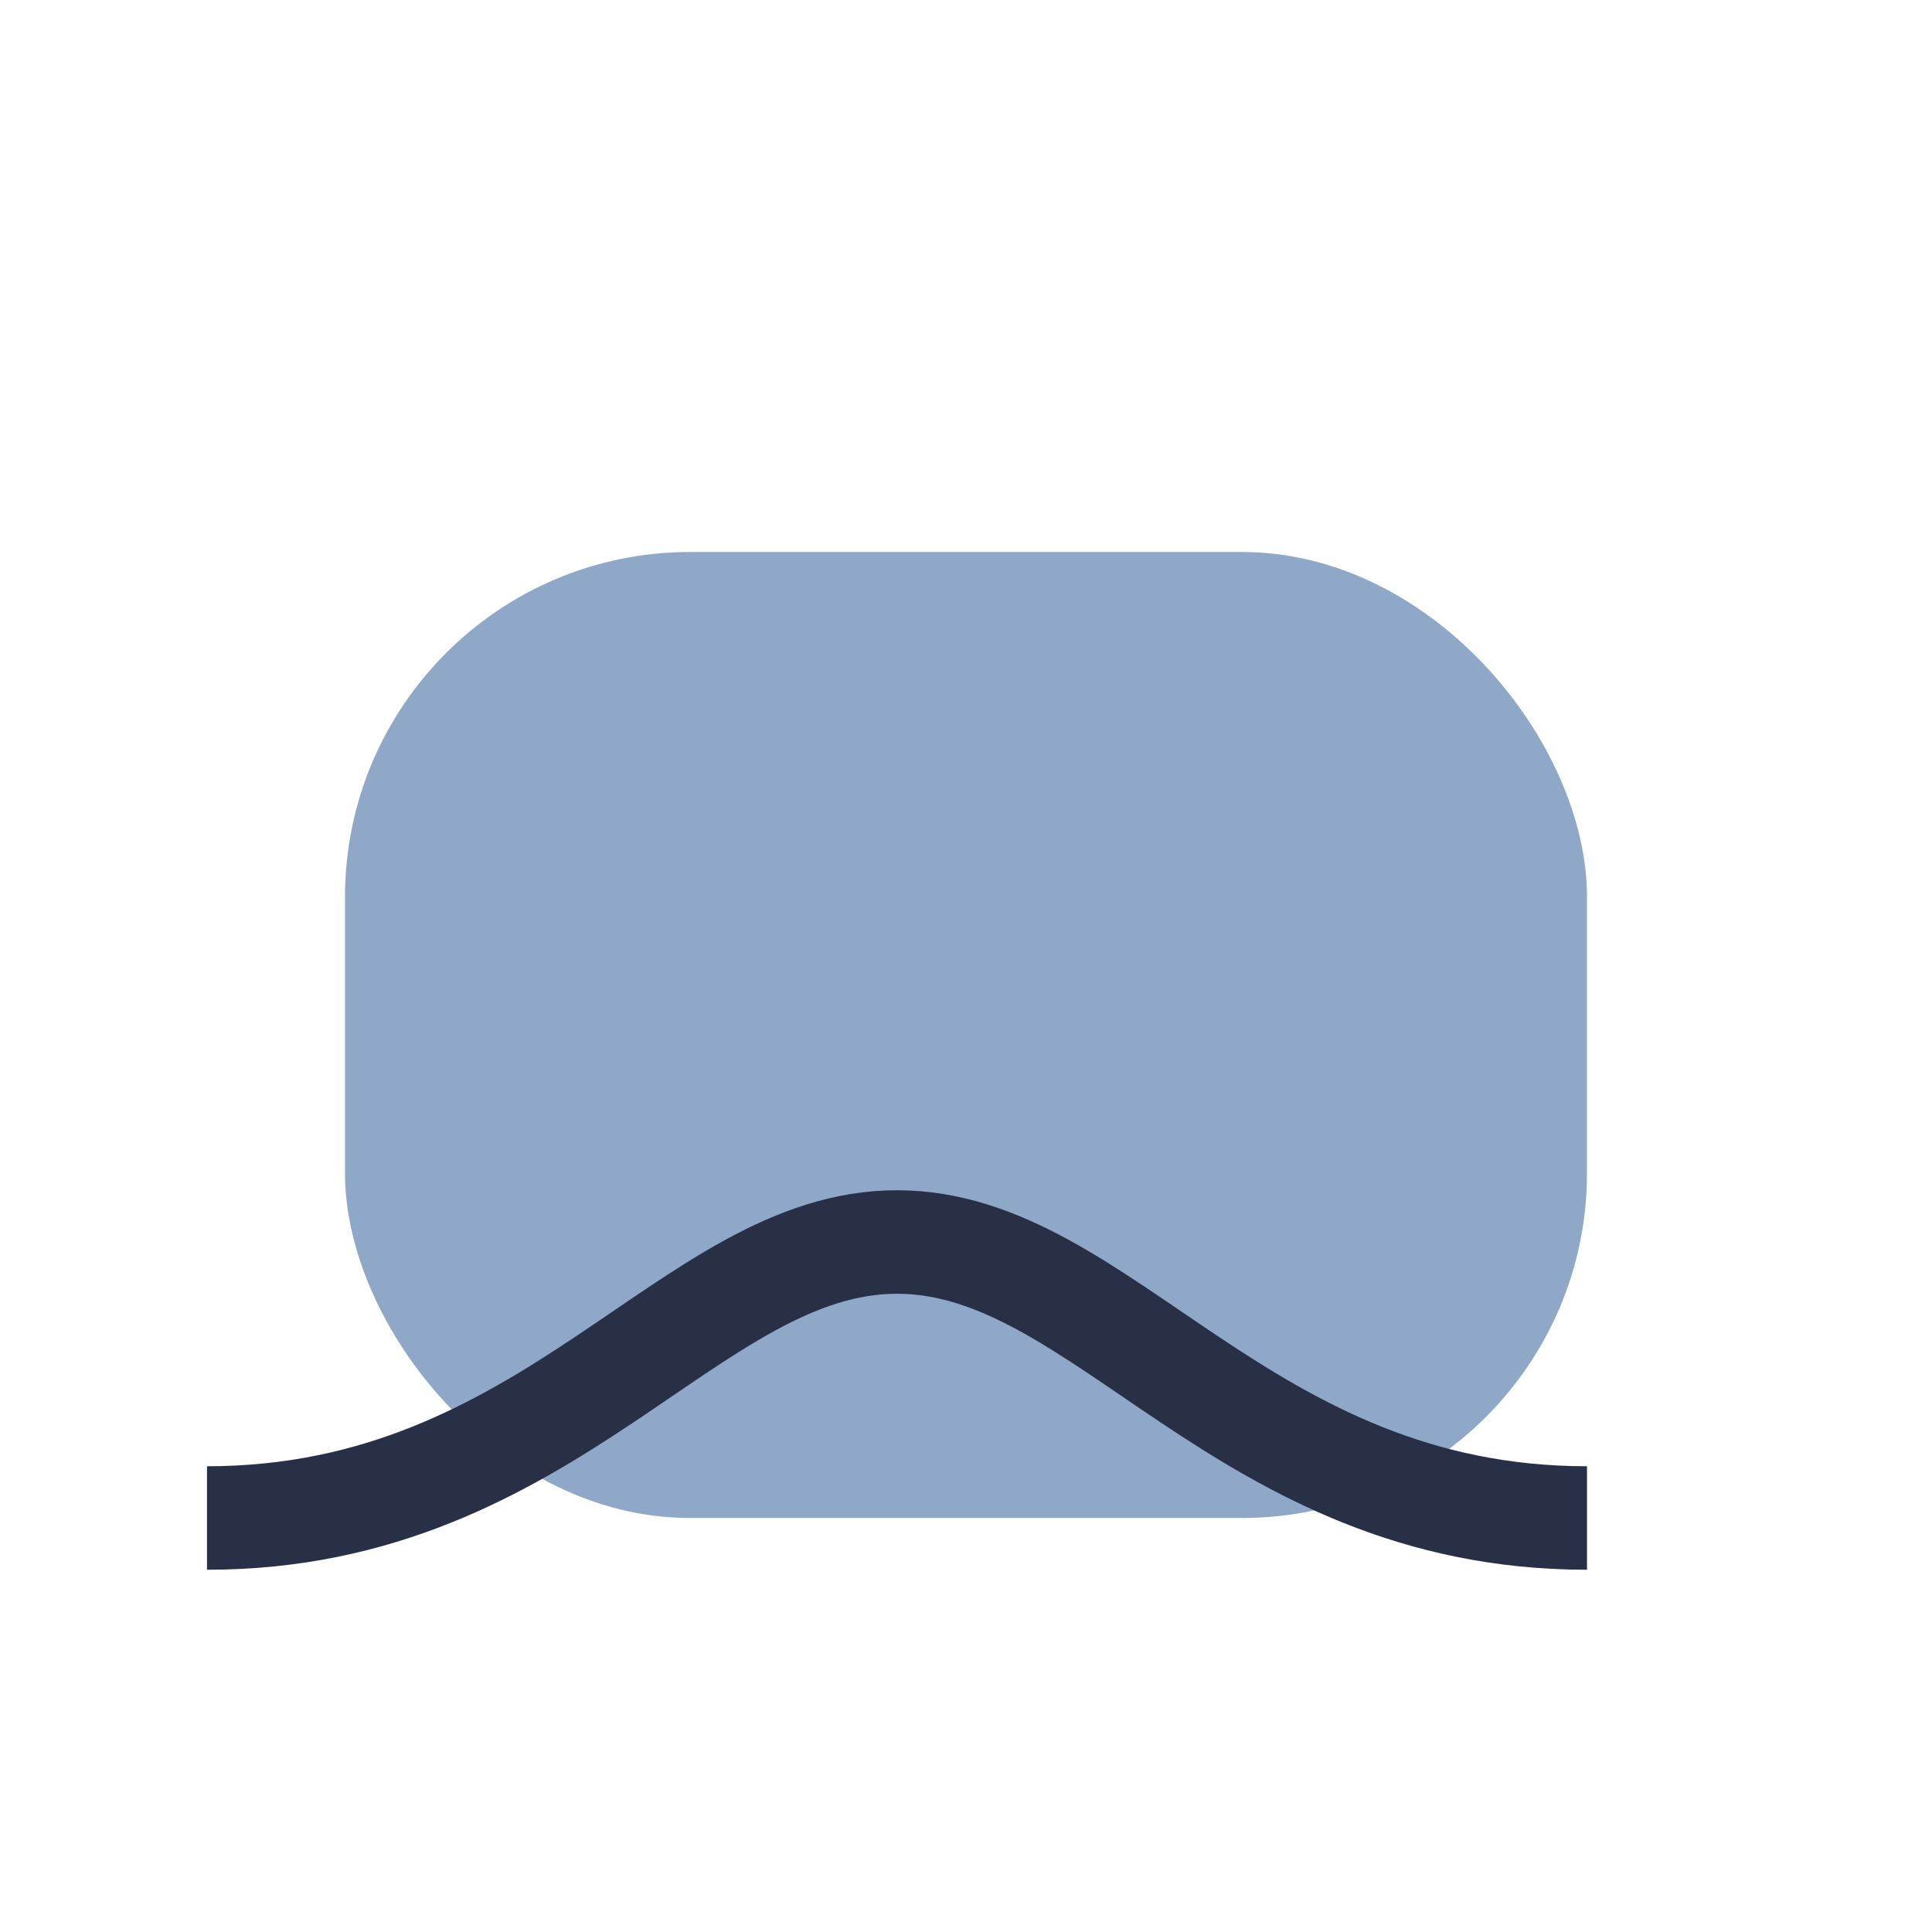
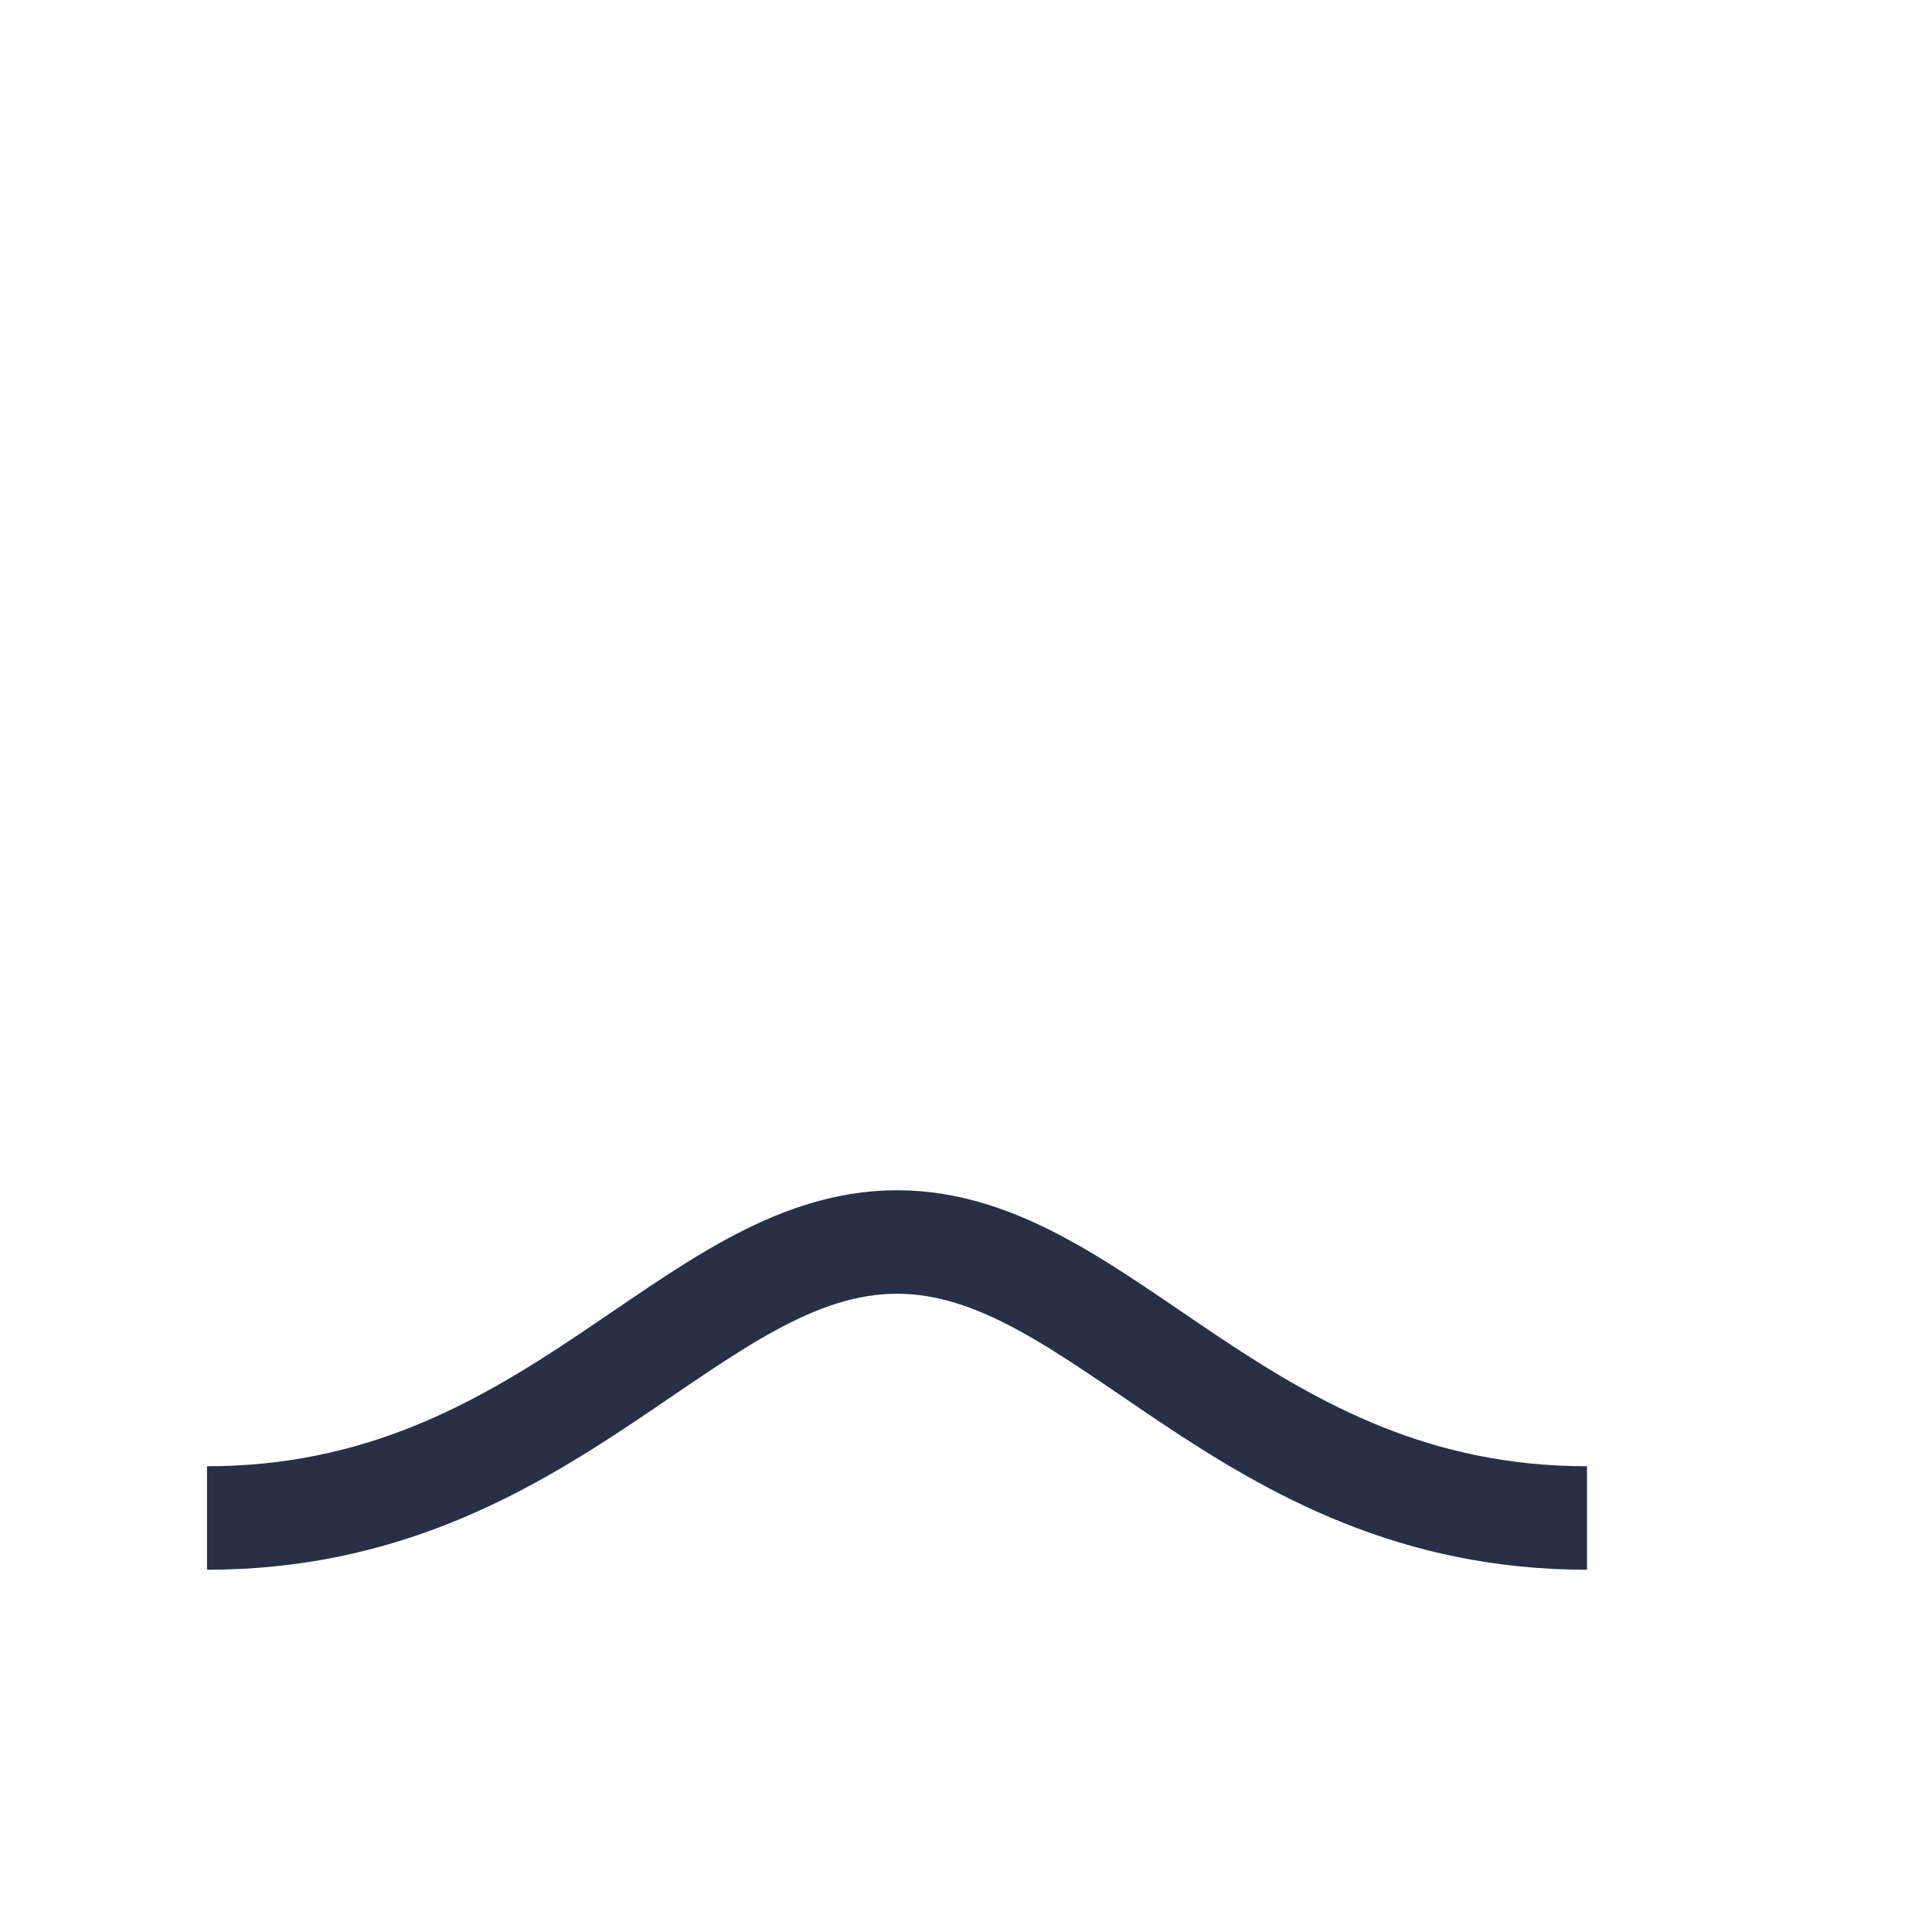
<svg xmlns="http://www.w3.org/2000/svg" width="28" height="28" viewBox="0 0 28 28">
-   <rect x="5" y="8" width="18" height="14" rx="5" fill="#8FA8C8" />
  <path d="M23 22c-5 0-7-4-10-4s-5 4-10 4" stroke="#273047" stroke-width="1.5" fill="none" />
</svg>